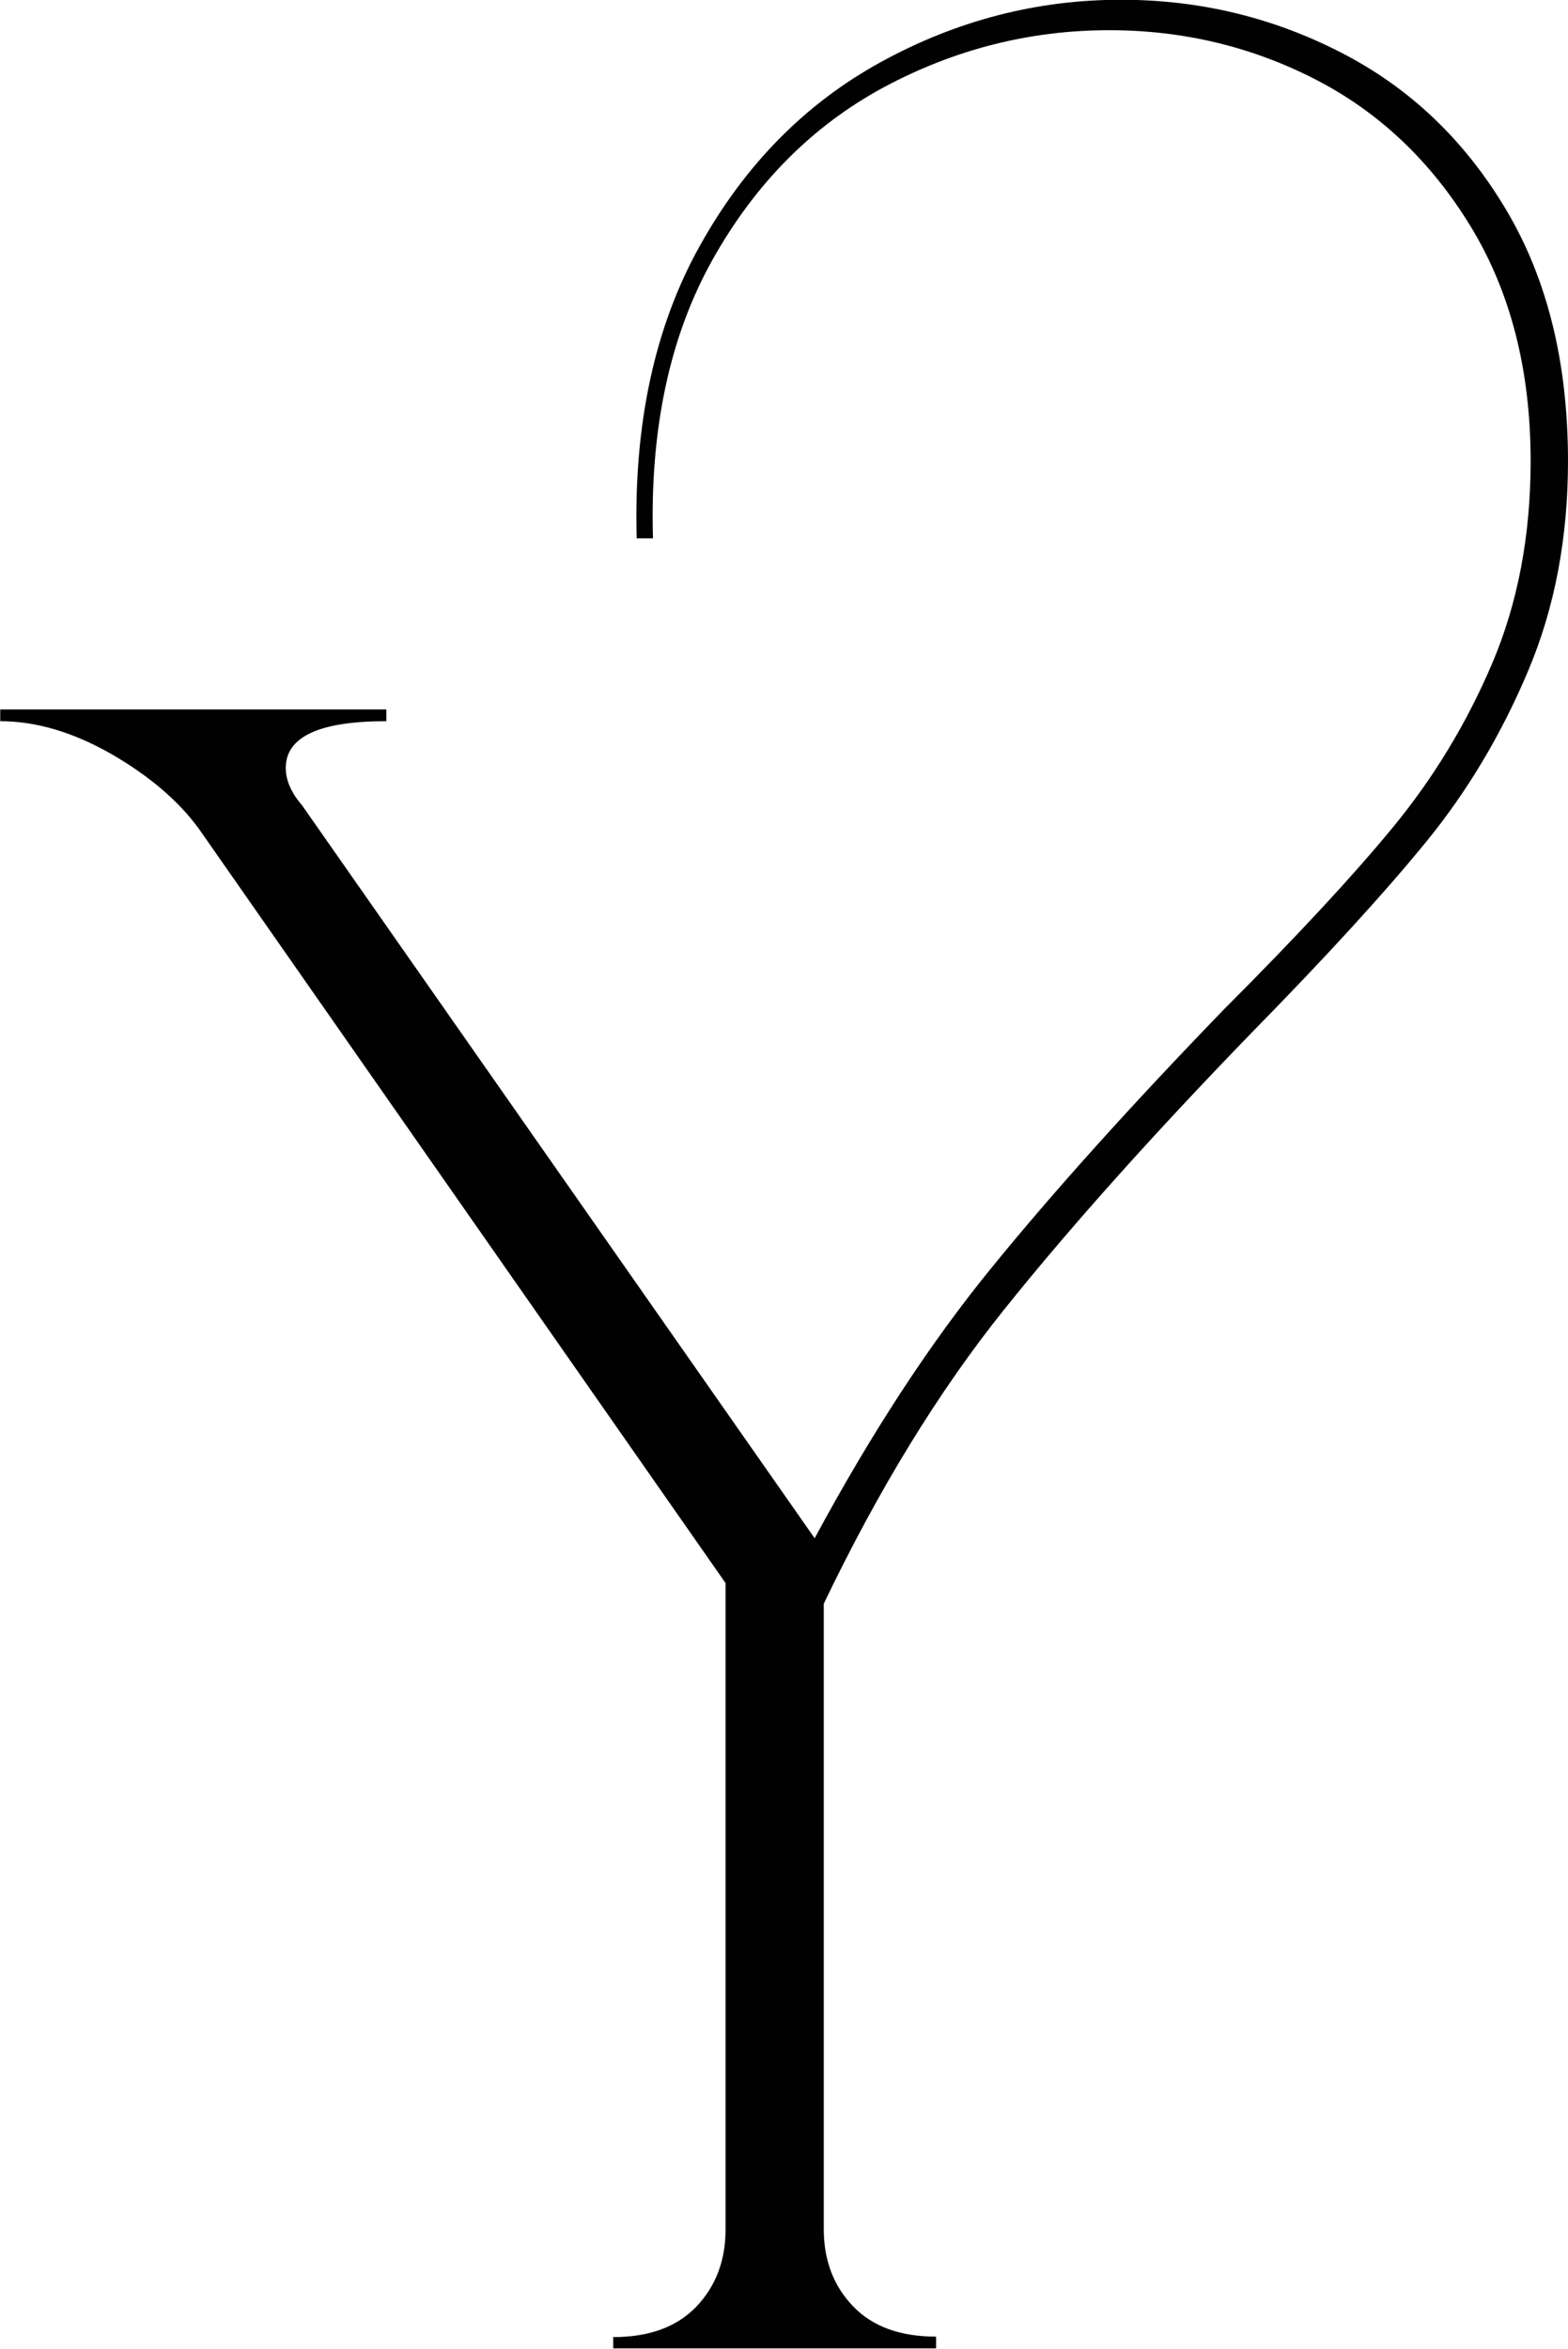
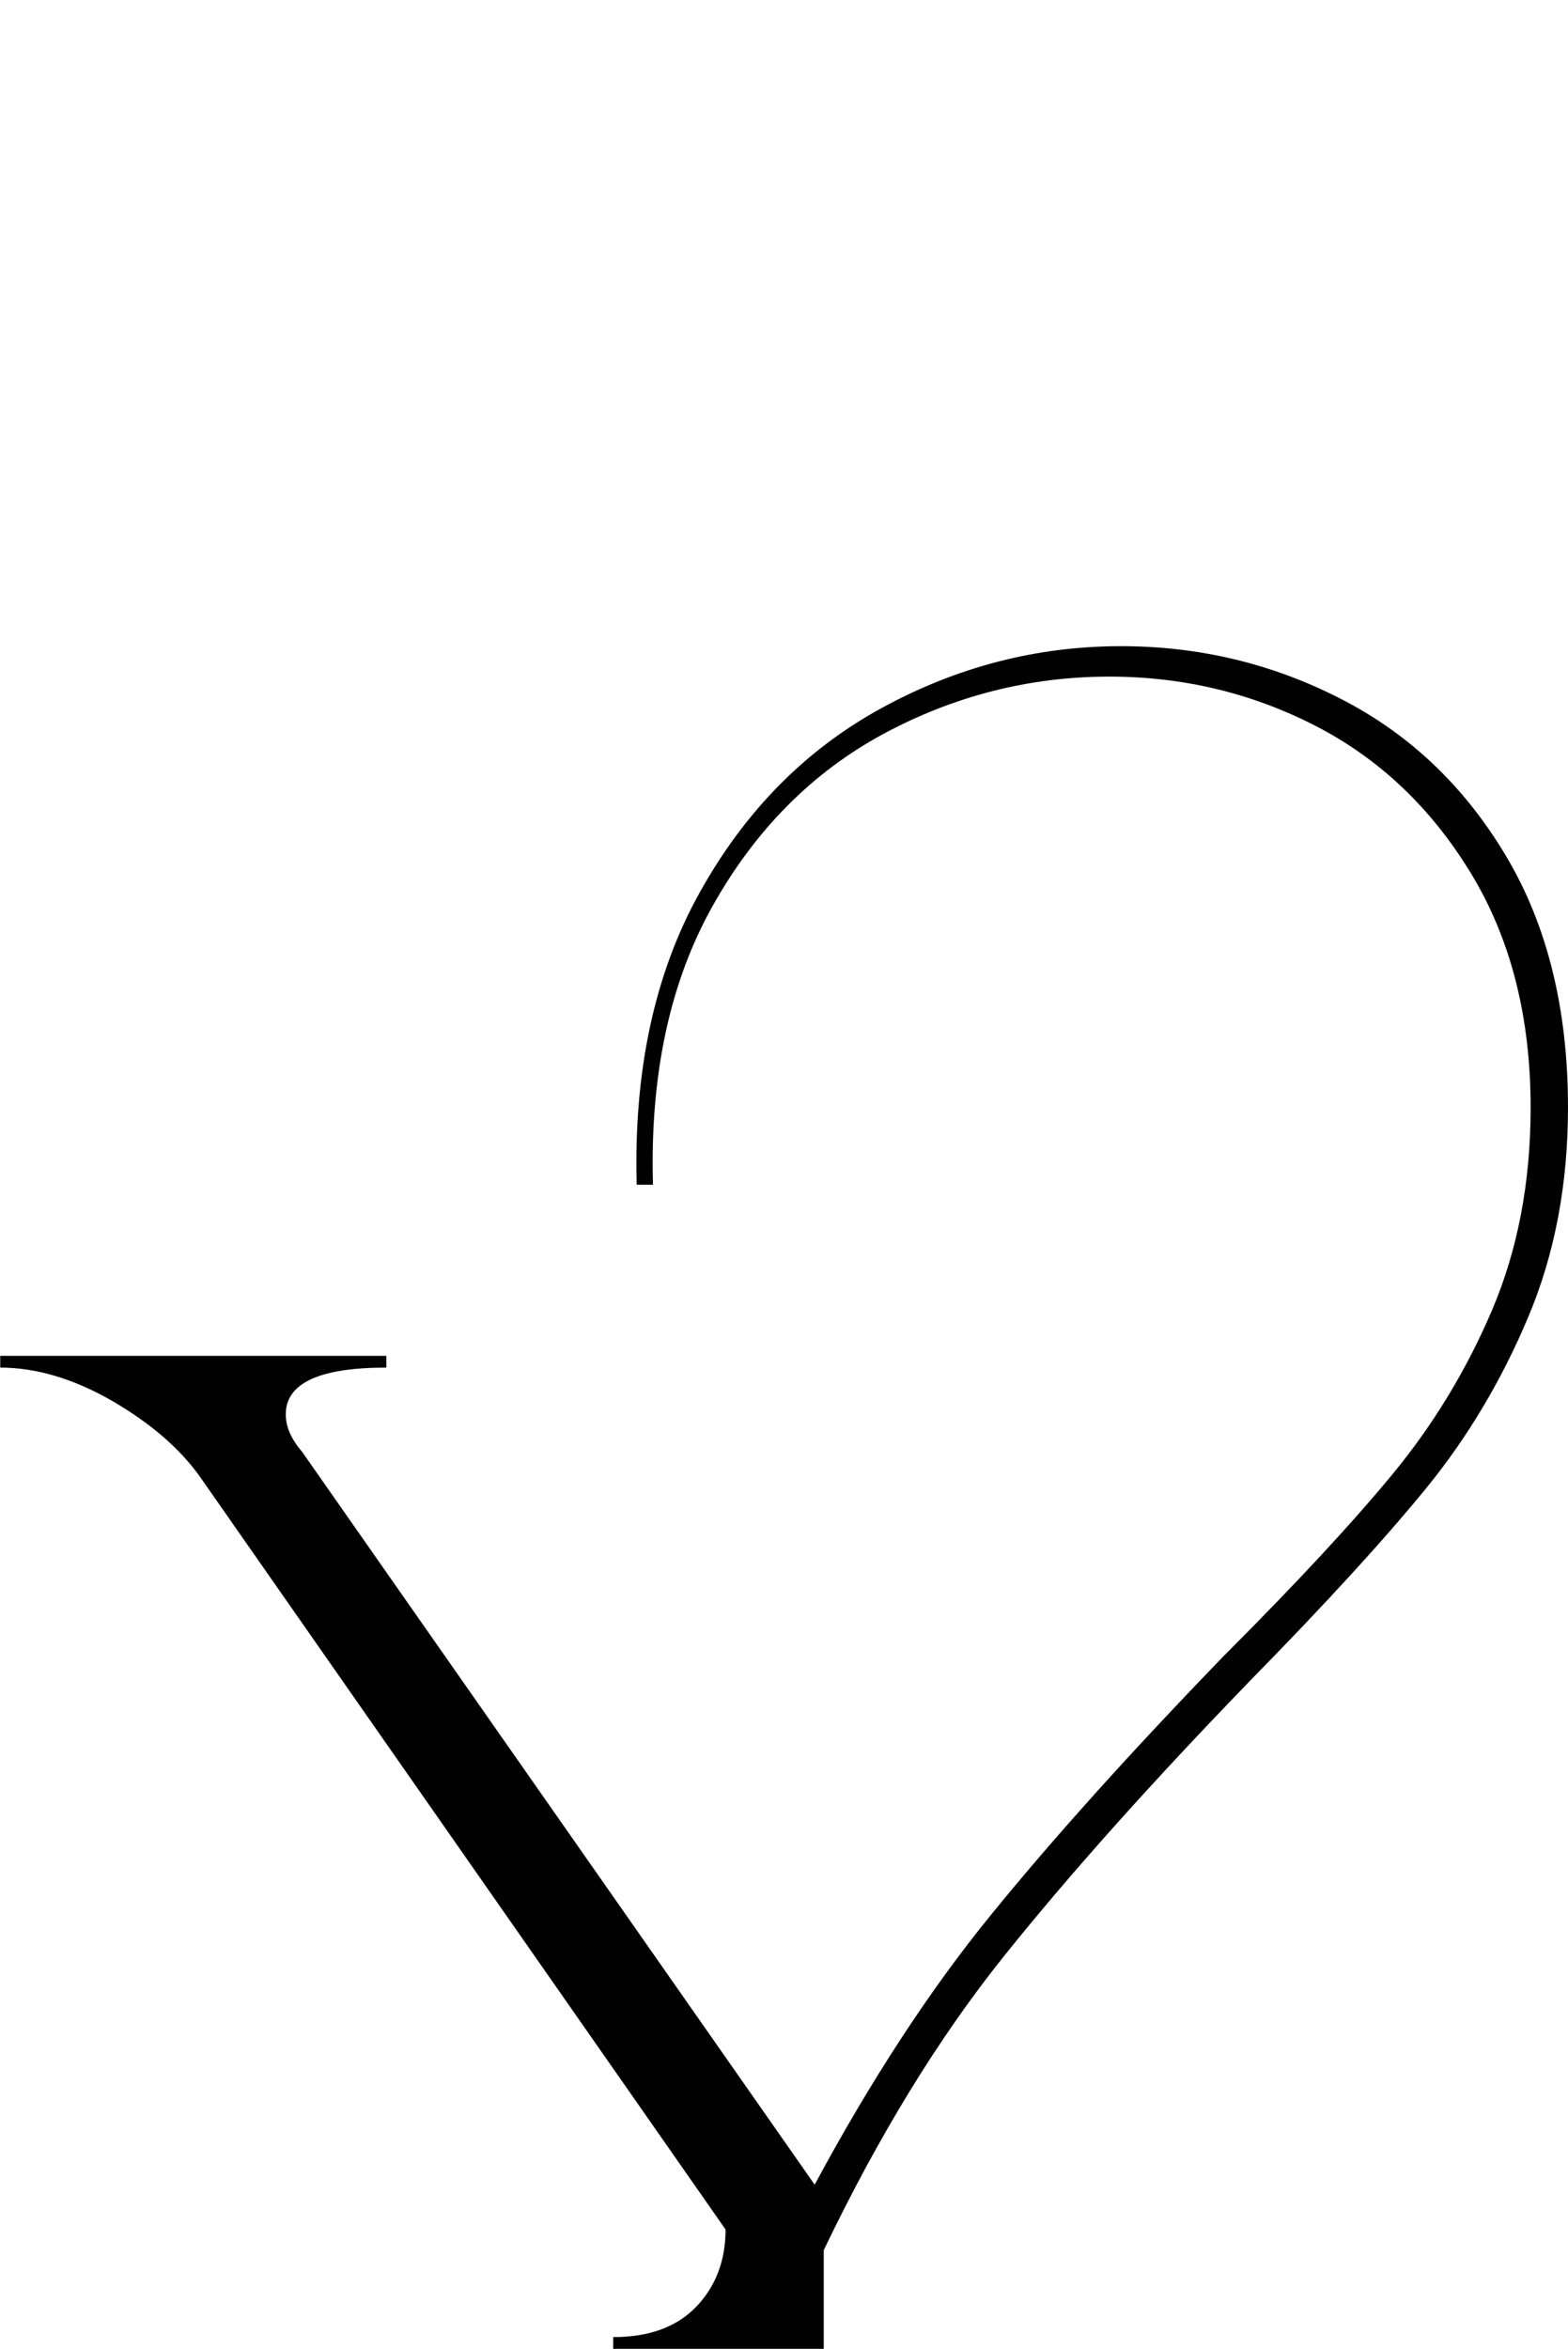
<svg xmlns="http://www.w3.org/2000/svg" id="Laag_1" viewBox="0 0 65.46 98">
-   <path d="m25.6,97.51c1.5,0,2.65-.42,3.47-1.27.81-.85,1.22-1.92,1.22-3.22v-26.97l-21.98-31.46c-.85-1.17-2.07-2.21-3.66-3.13-1.6-.91-3.14-1.37-4.64-1.37v-.49h16.12v.49c-2.8,0-4.2.65-4.2,1.95,0,.52.23,1.04.68,1.56l21.4,30.58c2.35-4.36,4.8-8.12,7.38-11.28,2.57-3.16,5.81-6.76,9.72-10.8,3-3,5.34-5.52,7.03-7.57,1.69-2.05,3.08-4.33,4.15-6.84,1.07-2.51,1.61-5.33,1.61-8.45,0-3.78-.83-7.04-2.49-9.77s-3.83-4.79-6.5-6.16c-2.67-1.37-5.54-2.05-8.6-2.05-3.32,0-6.47.8-9.43,2.39-2.96,1.6-5.34,3.99-7.13,7.18-1.79,3.19-2.62,7.07-2.49,11.63h-.68c-.13-4.75.75-8.83,2.64-12.21,1.89-3.39,4.41-5.94,7.57-7.67,3.16-1.73,6.5-2.59,10.01-2.59,3.26,0,6.32.73,9.18,2.2,2.87,1.47,5.16,3.65,6.89,6.55,1.73,2.9,2.59,6.4,2.59,10.5,0,3.19-.55,6.11-1.66,8.74-1.11,2.64-2.53,5.02-4.25,7.13-1.73,2.12-4.15,4.77-7.28,7.96-4.17,4.3-7.62,8.16-10.36,11.58-2.74,3.42-5.24,7.51-7.52,12.26v26.09c0,1.3.41,2.38,1.22,3.22.81.85,1.97,1.27,3.47,1.27v.49h-13.48v-.49Z" fill="#010101" />
+   <path d="m25.6,97.51c1.5,0,2.65-.42,3.47-1.27.81-.85,1.22-1.92,1.22-3.22l-21.98-31.46c-.85-1.17-2.07-2.21-3.66-3.13-1.6-.91-3.14-1.37-4.64-1.37v-.49h16.12v.49c-2.8,0-4.2.65-4.2,1.95,0,.52.23,1.04.68,1.56l21.4,30.58c2.35-4.36,4.8-8.12,7.38-11.28,2.57-3.16,5.81-6.76,9.72-10.8,3-3,5.34-5.52,7.03-7.57,1.69-2.05,3.08-4.33,4.15-6.84,1.07-2.51,1.61-5.33,1.61-8.45,0-3.78-.83-7.04-2.49-9.77s-3.83-4.79-6.5-6.16c-2.67-1.37-5.54-2.05-8.6-2.05-3.32,0-6.47.8-9.43,2.39-2.96,1.6-5.34,3.99-7.13,7.18-1.79,3.19-2.62,7.07-2.49,11.63h-.68c-.13-4.75.75-8.83,2.64-12.21,1.89-3.39,4.41-5.94,7.57-7.67,3.16-1.73,6.5-2.59,10.01-2.59,3.26,0,6.32.73,9.18,2.2,2.87,1.47,5.16,3.65,6.89,6.55,1.73,2.9,2.59,6.4,2.59,10.5,0,3.19-.55,6.11-1.66,8.74-1.11,2.64-2.53,5.02-4.25,7.13-1.73,2.12-4.15,4.77-7.28,7.96-4.17,4.3-7.62,8.16-10.36,11.58-2.74,3.42-5.24,7.51-7.52,12.26v26.09c0,1.3.41,2.38,1.22,3.22.81.85,1.97,1.27,3.47,1.27v.49h-13.48v-.49Z" fill="#010101" />
</svg>